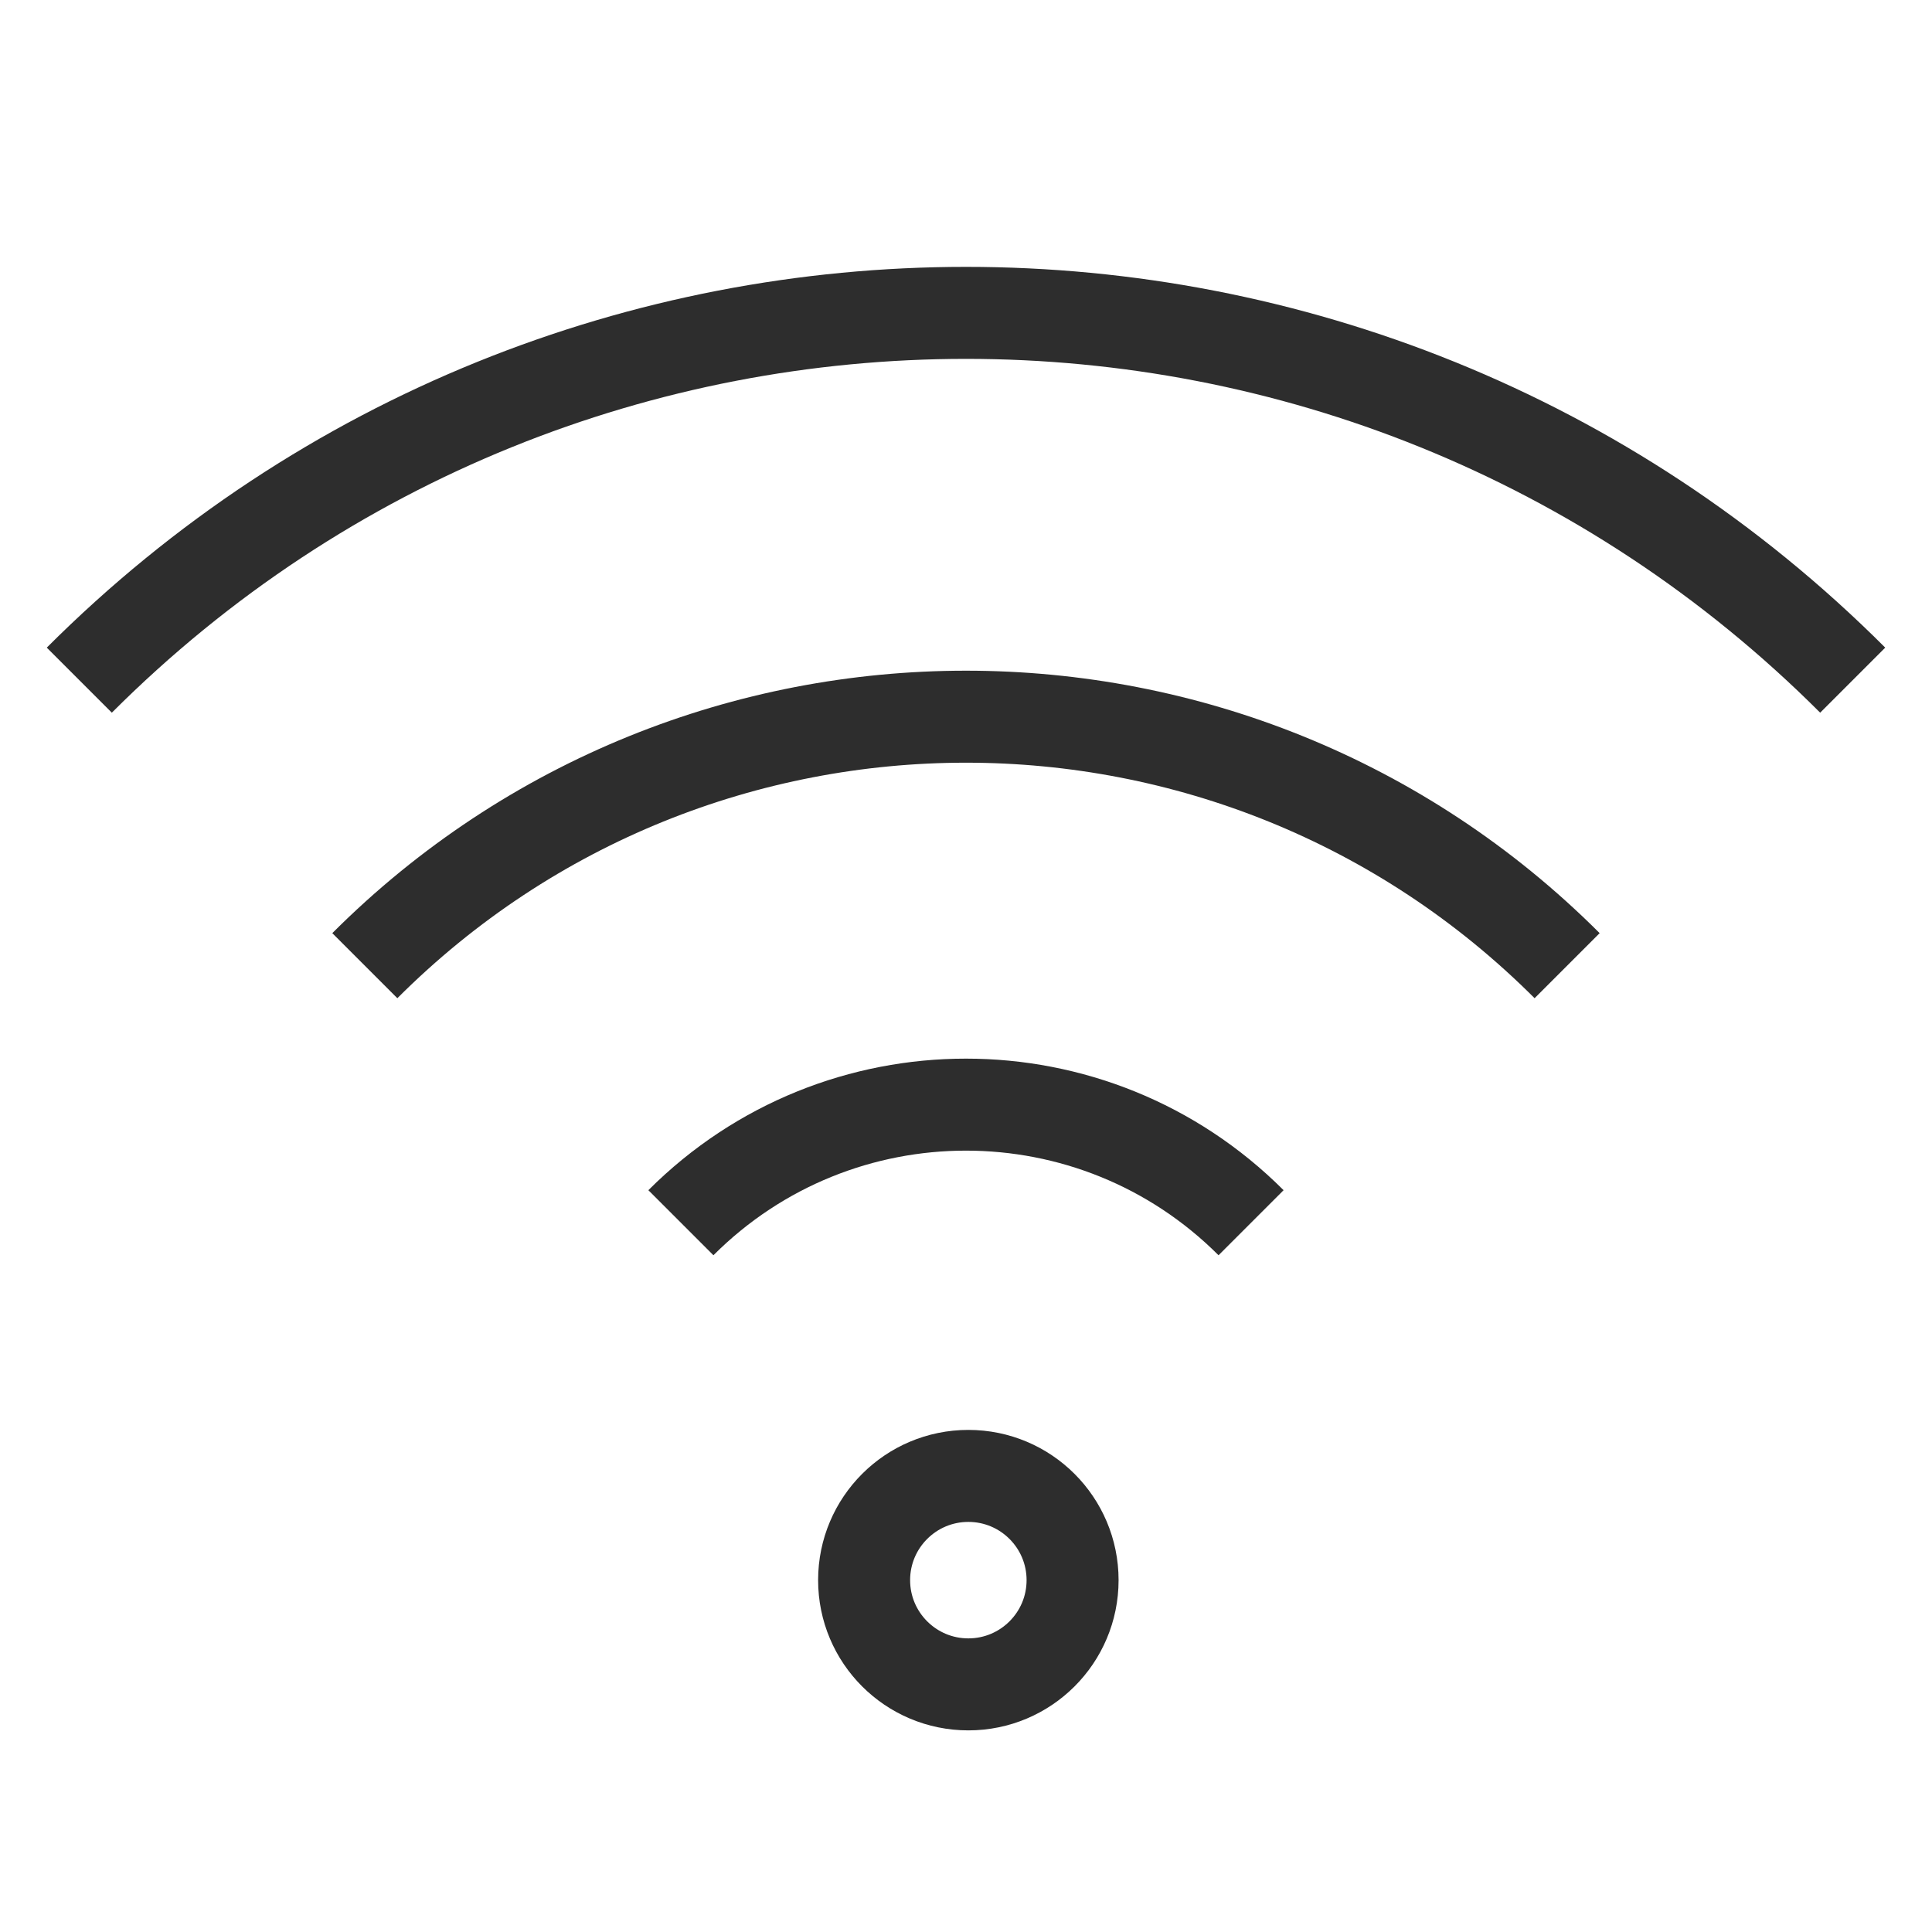
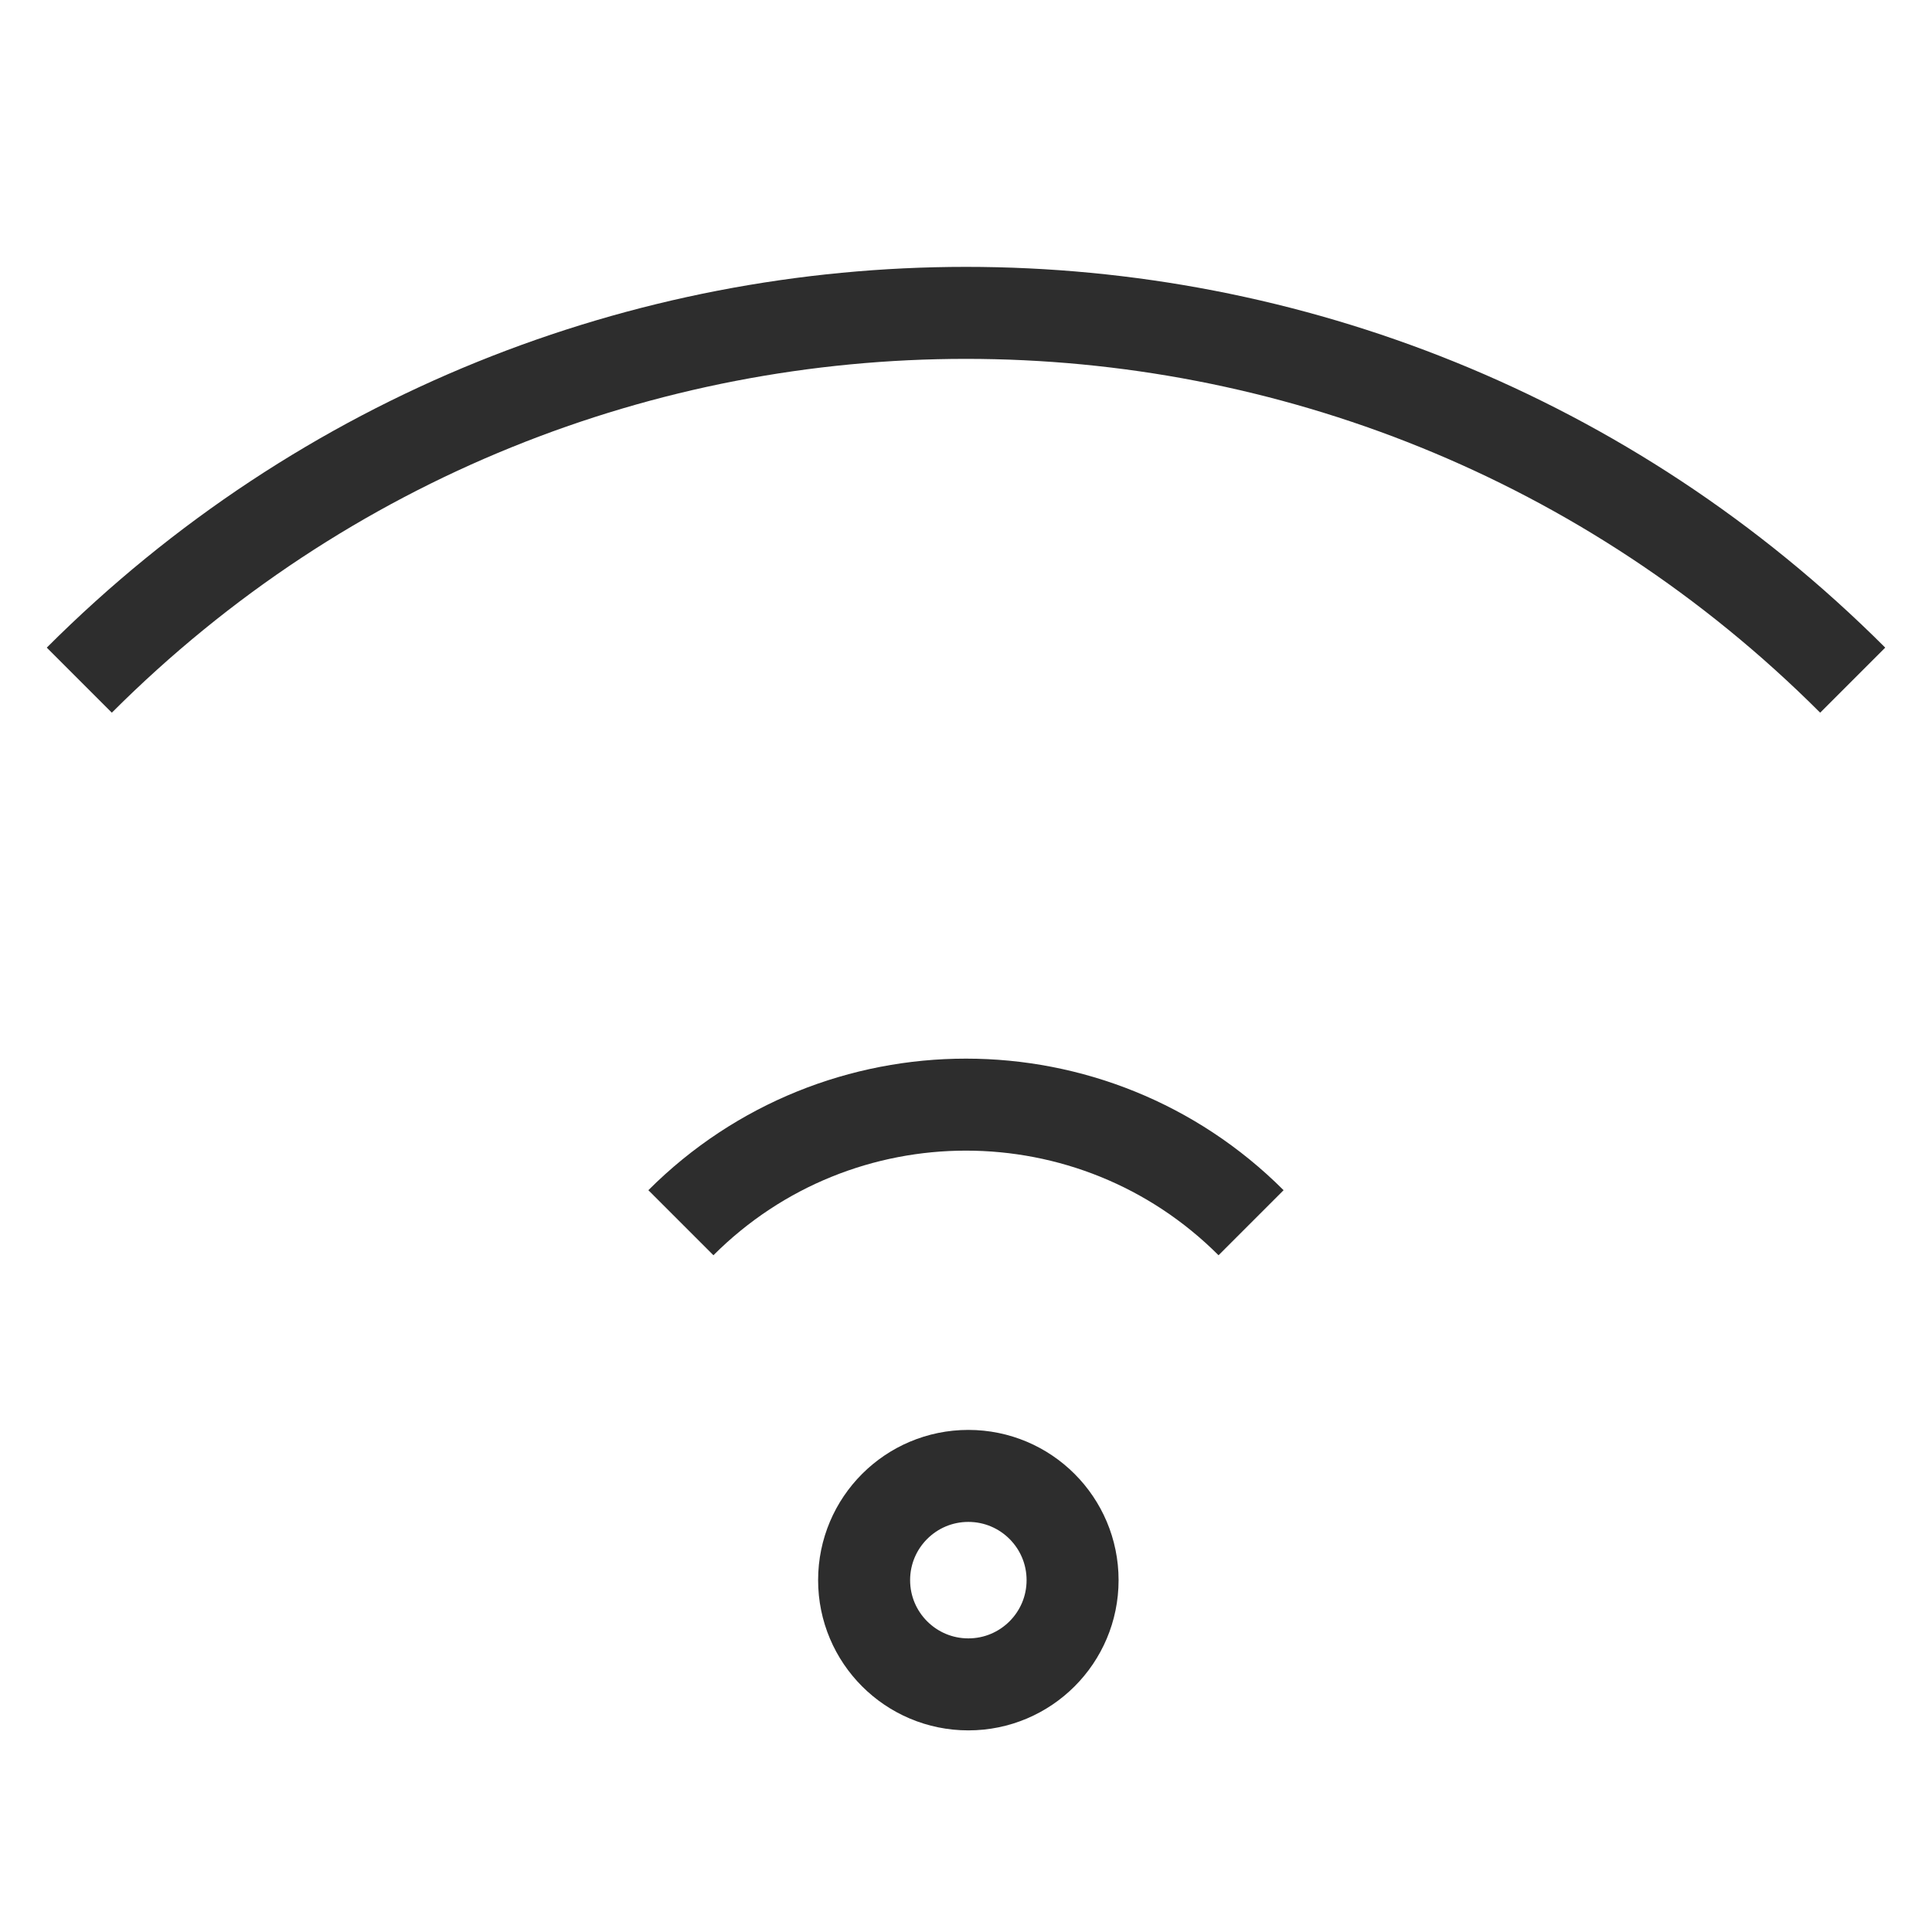
<svg xmlns="http://www.w3.org/2000/svg" version="1.1" id="Layer_1" x="0px" y="0px" viewBox="0 0 42 42" enable-background="new 0 0 42 42" xml:space="preserve">
  <path fill="none" stroke="#2D2D2D" stroke-width="2" stroke-miterlimit="10" d="M40.276,14.786  C29.63,4.14,12.37,4.14,1.724,14.786" />
-   <path fill="none" stroke="#2D2D2D" stroke-width="2" stroke-miterlimit="10" d="M34.068,20.993  c-7.217-7.217-18.919-7.217-26.137,0" />
  <path fill="none" stroke="#2D2D2D" stroke-width="2" stroke-miterlimit="10" d="M27.197,26.581  c-3.423-3.423-8.972-3.423-12.395,0" />
  <circle fill="none" stroke="#2D2D2D" stroke-width="2" stroke-miterlimit="10" cx="21.051" cy="34.351" r="2.266" />
</svg>